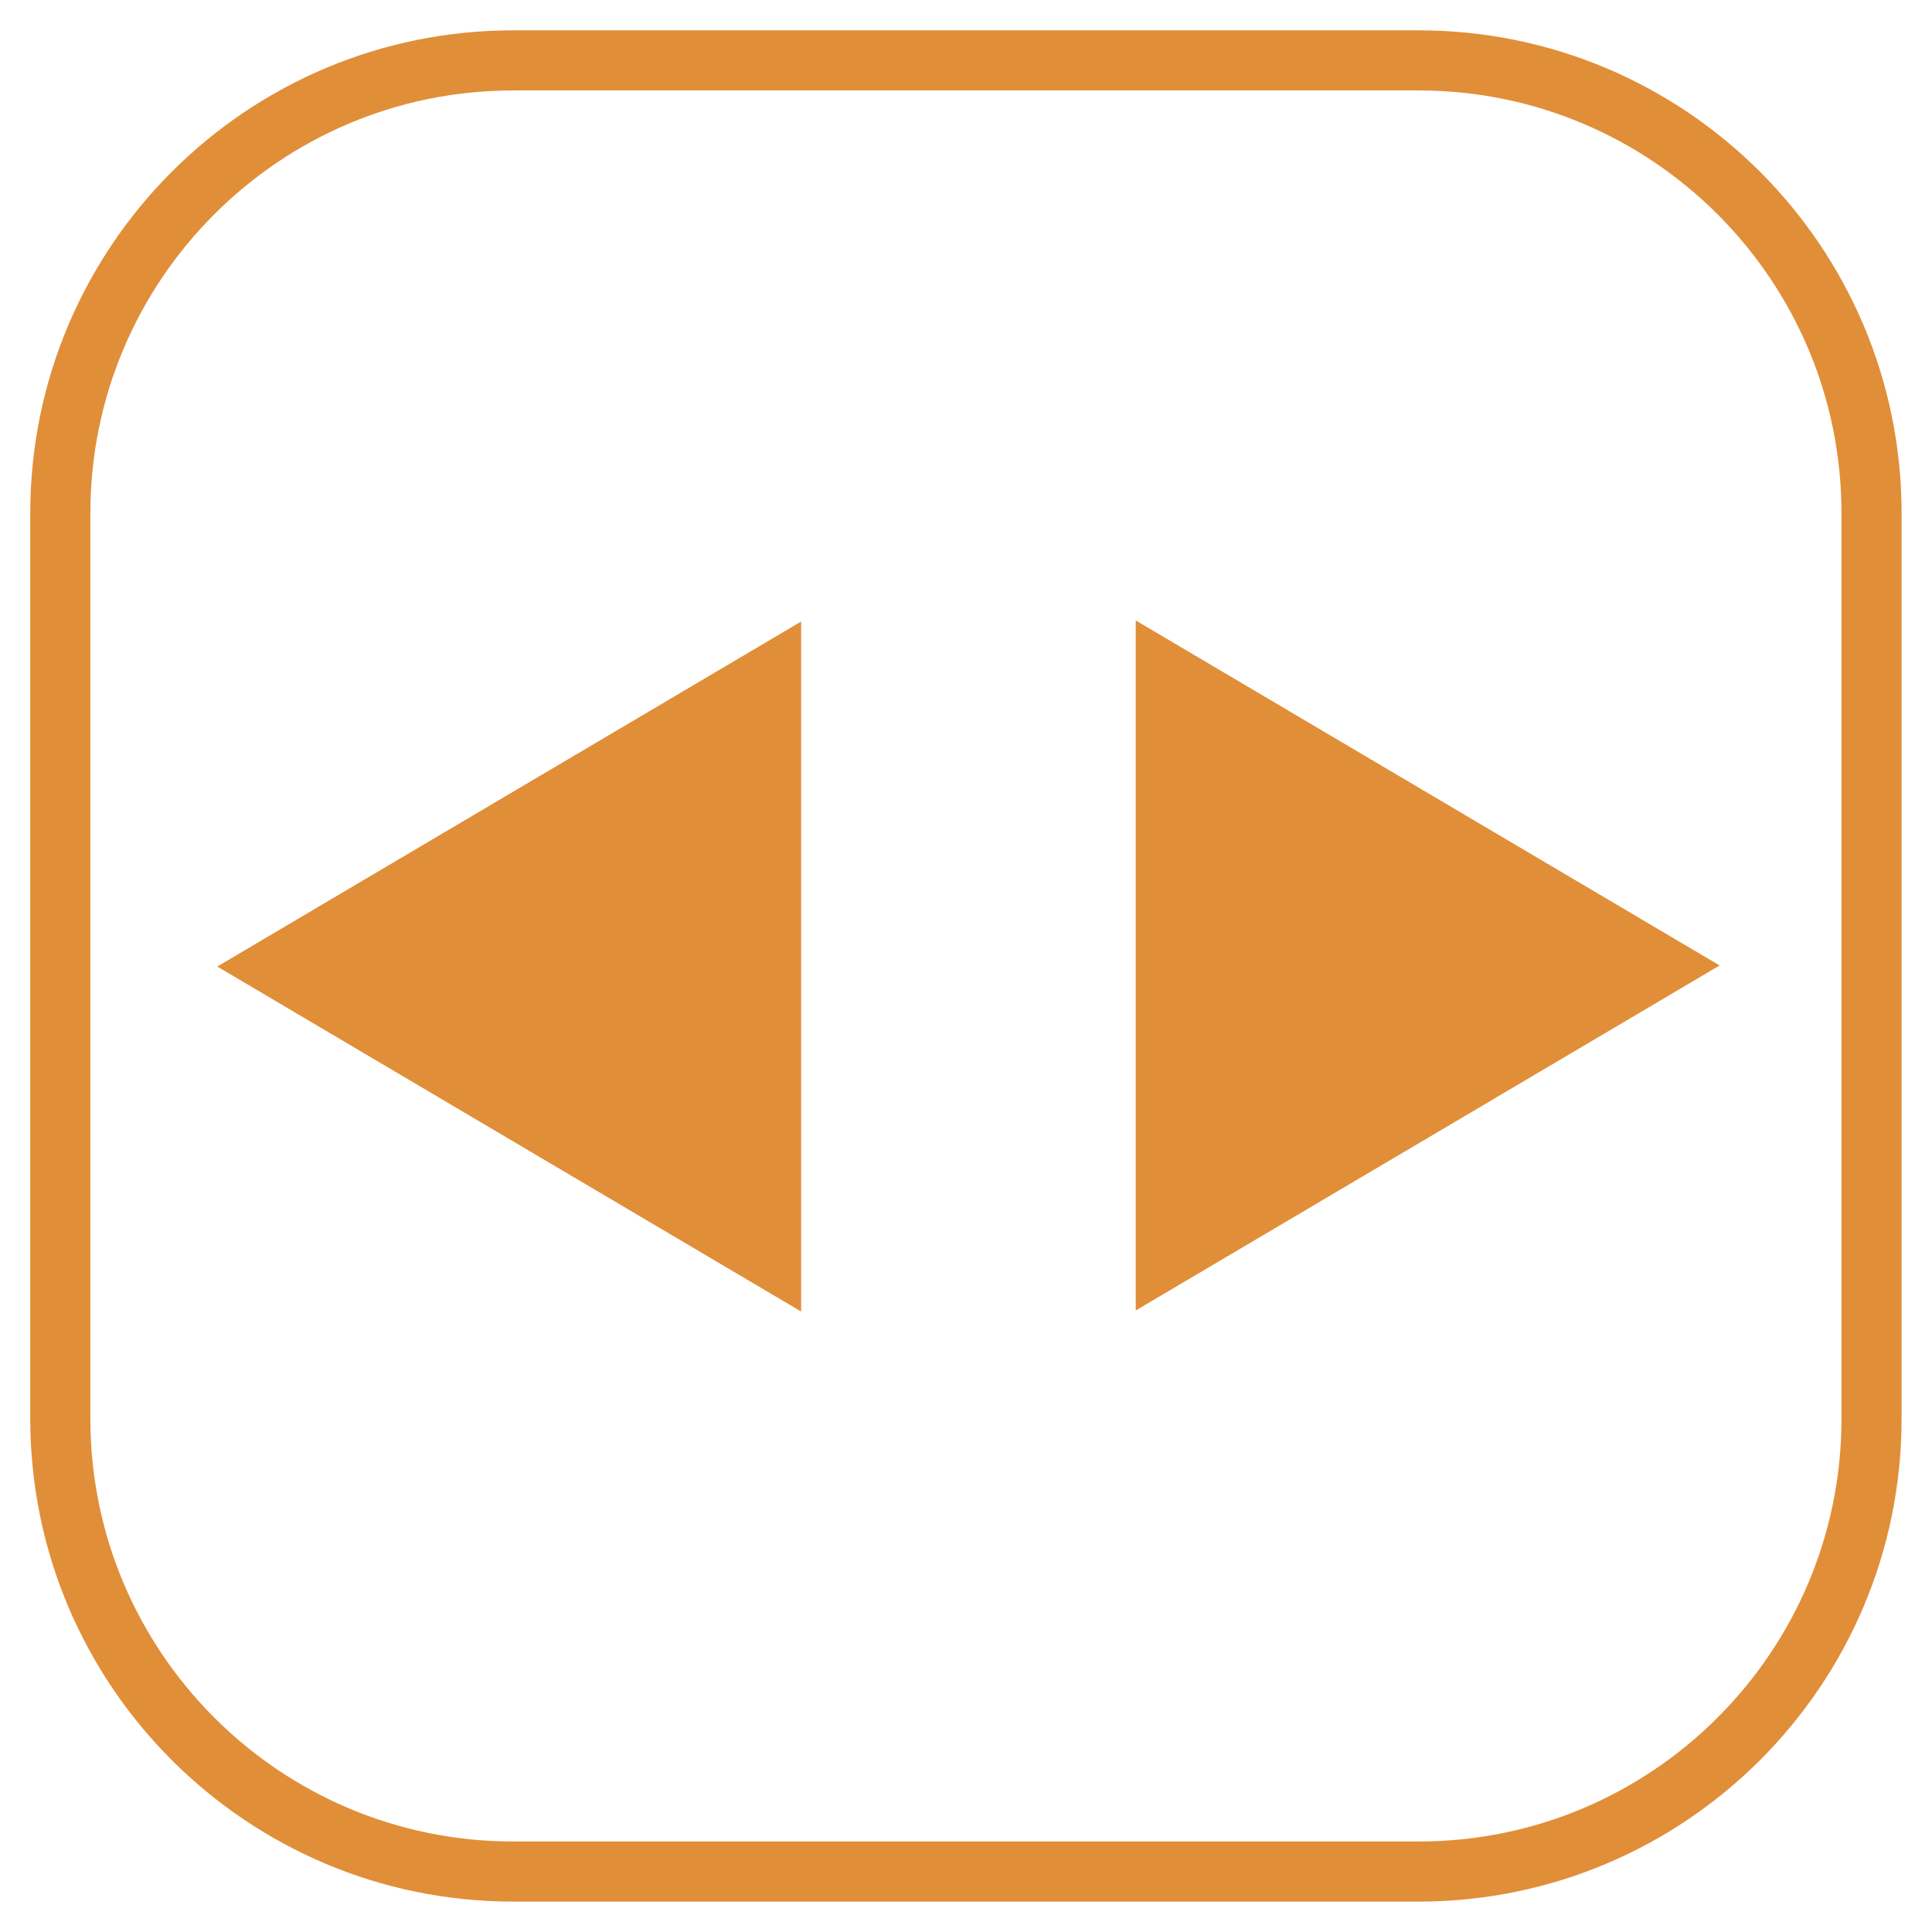
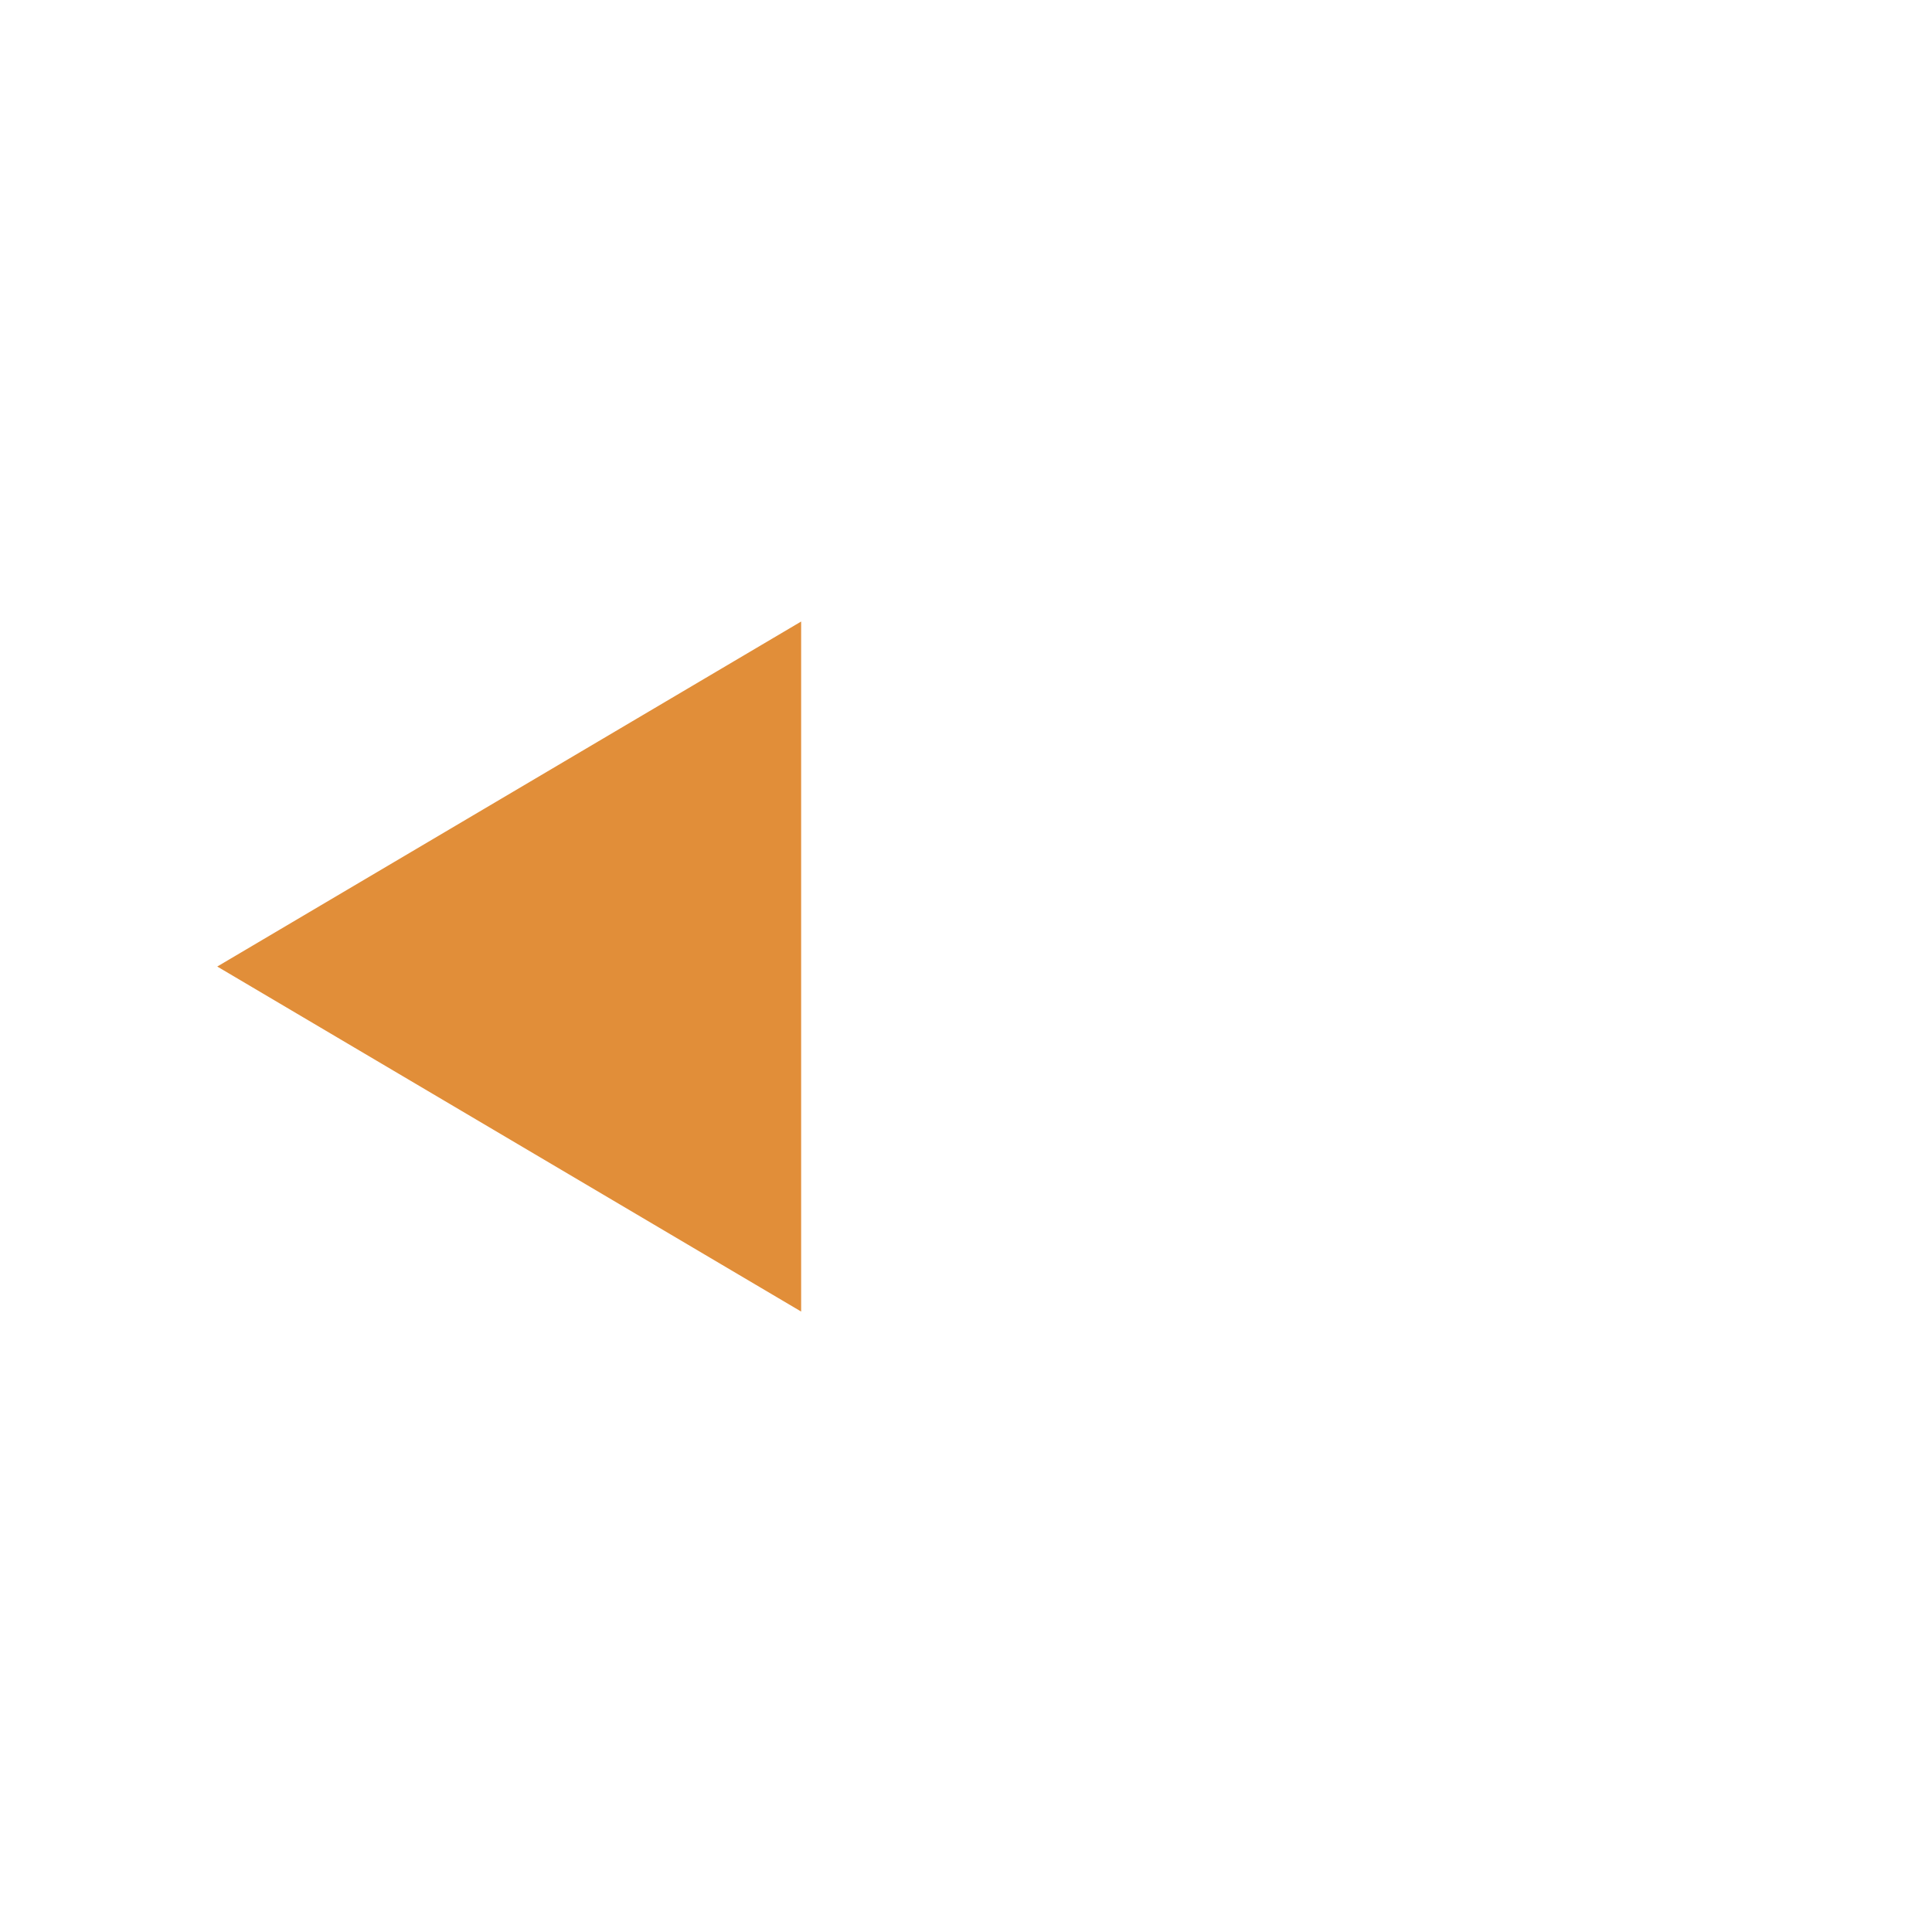
<svg xmlns="http://www.w3.org/2000/svg" xmlns:ns1="http://www.serif.com/" width="100%" height="100%" viewBox="0 0 32 32" version="1.1" xml:space="preserve" style="fill-rule:evenodd;clip-rule:evenodd;stroke-linecap:round;stroke-linejoin:round;stroke-miterlimit:1.5;">
  <rect id="Artboard1" x="0" y="0" width="32" height="32" style="fill:none;" />
  <g id="Artboard11" ns1:id="Artboard1">
    <g transform="matrix(1.037,0,0,1.037,-0.461,-0.66)">
      <g id="BG">
-         <path d="M30.337,8.833C30.337,4.841 27.096,1.601 23.104,1.601L8.64,1.601C4.649,1.601 1.408,4.841 1.408,8.833L1.408,23.297C1.408,27.288 4.649,30.529 8.64,30.529L23.104,30.529C27.096,30.529 30.337,27.288 30.337,23.297L30.337,8.833Z" style="fill:none;stroke:rgb(225,142,57);stroke-width:0.96px;" />
-       </g>
+         </g>
    </g>
    <g id="ToggleLeftRight">
      <g transform="matrix(8.62672e-17,1.381,-1.381,8.62672e-17,44.893,-18.208)">
-         <path d="M24.764,11.883L28.902,18.886L20.626,18.886L24.764,11.883Z" style="fill:rgb(225,142,57);" />
-       </g>
+         </g>
      <g transform="matrix(8.2903e-17,-1.381,1.381,8.2903e-17,-12.812,50.208)">
-         <path d="M24.764,11.883L28.902,18.886L20.626,18.886L24.764,11.883Z" style="fill:rgb(225,142,57);" />
+         <path d="M24.764,11.883L28.902,18.886L20.626,18.886L24.764,11.883" style="fill:rgb(225,142,57);" />
      </g>
    </g>
  </g>
</svg>